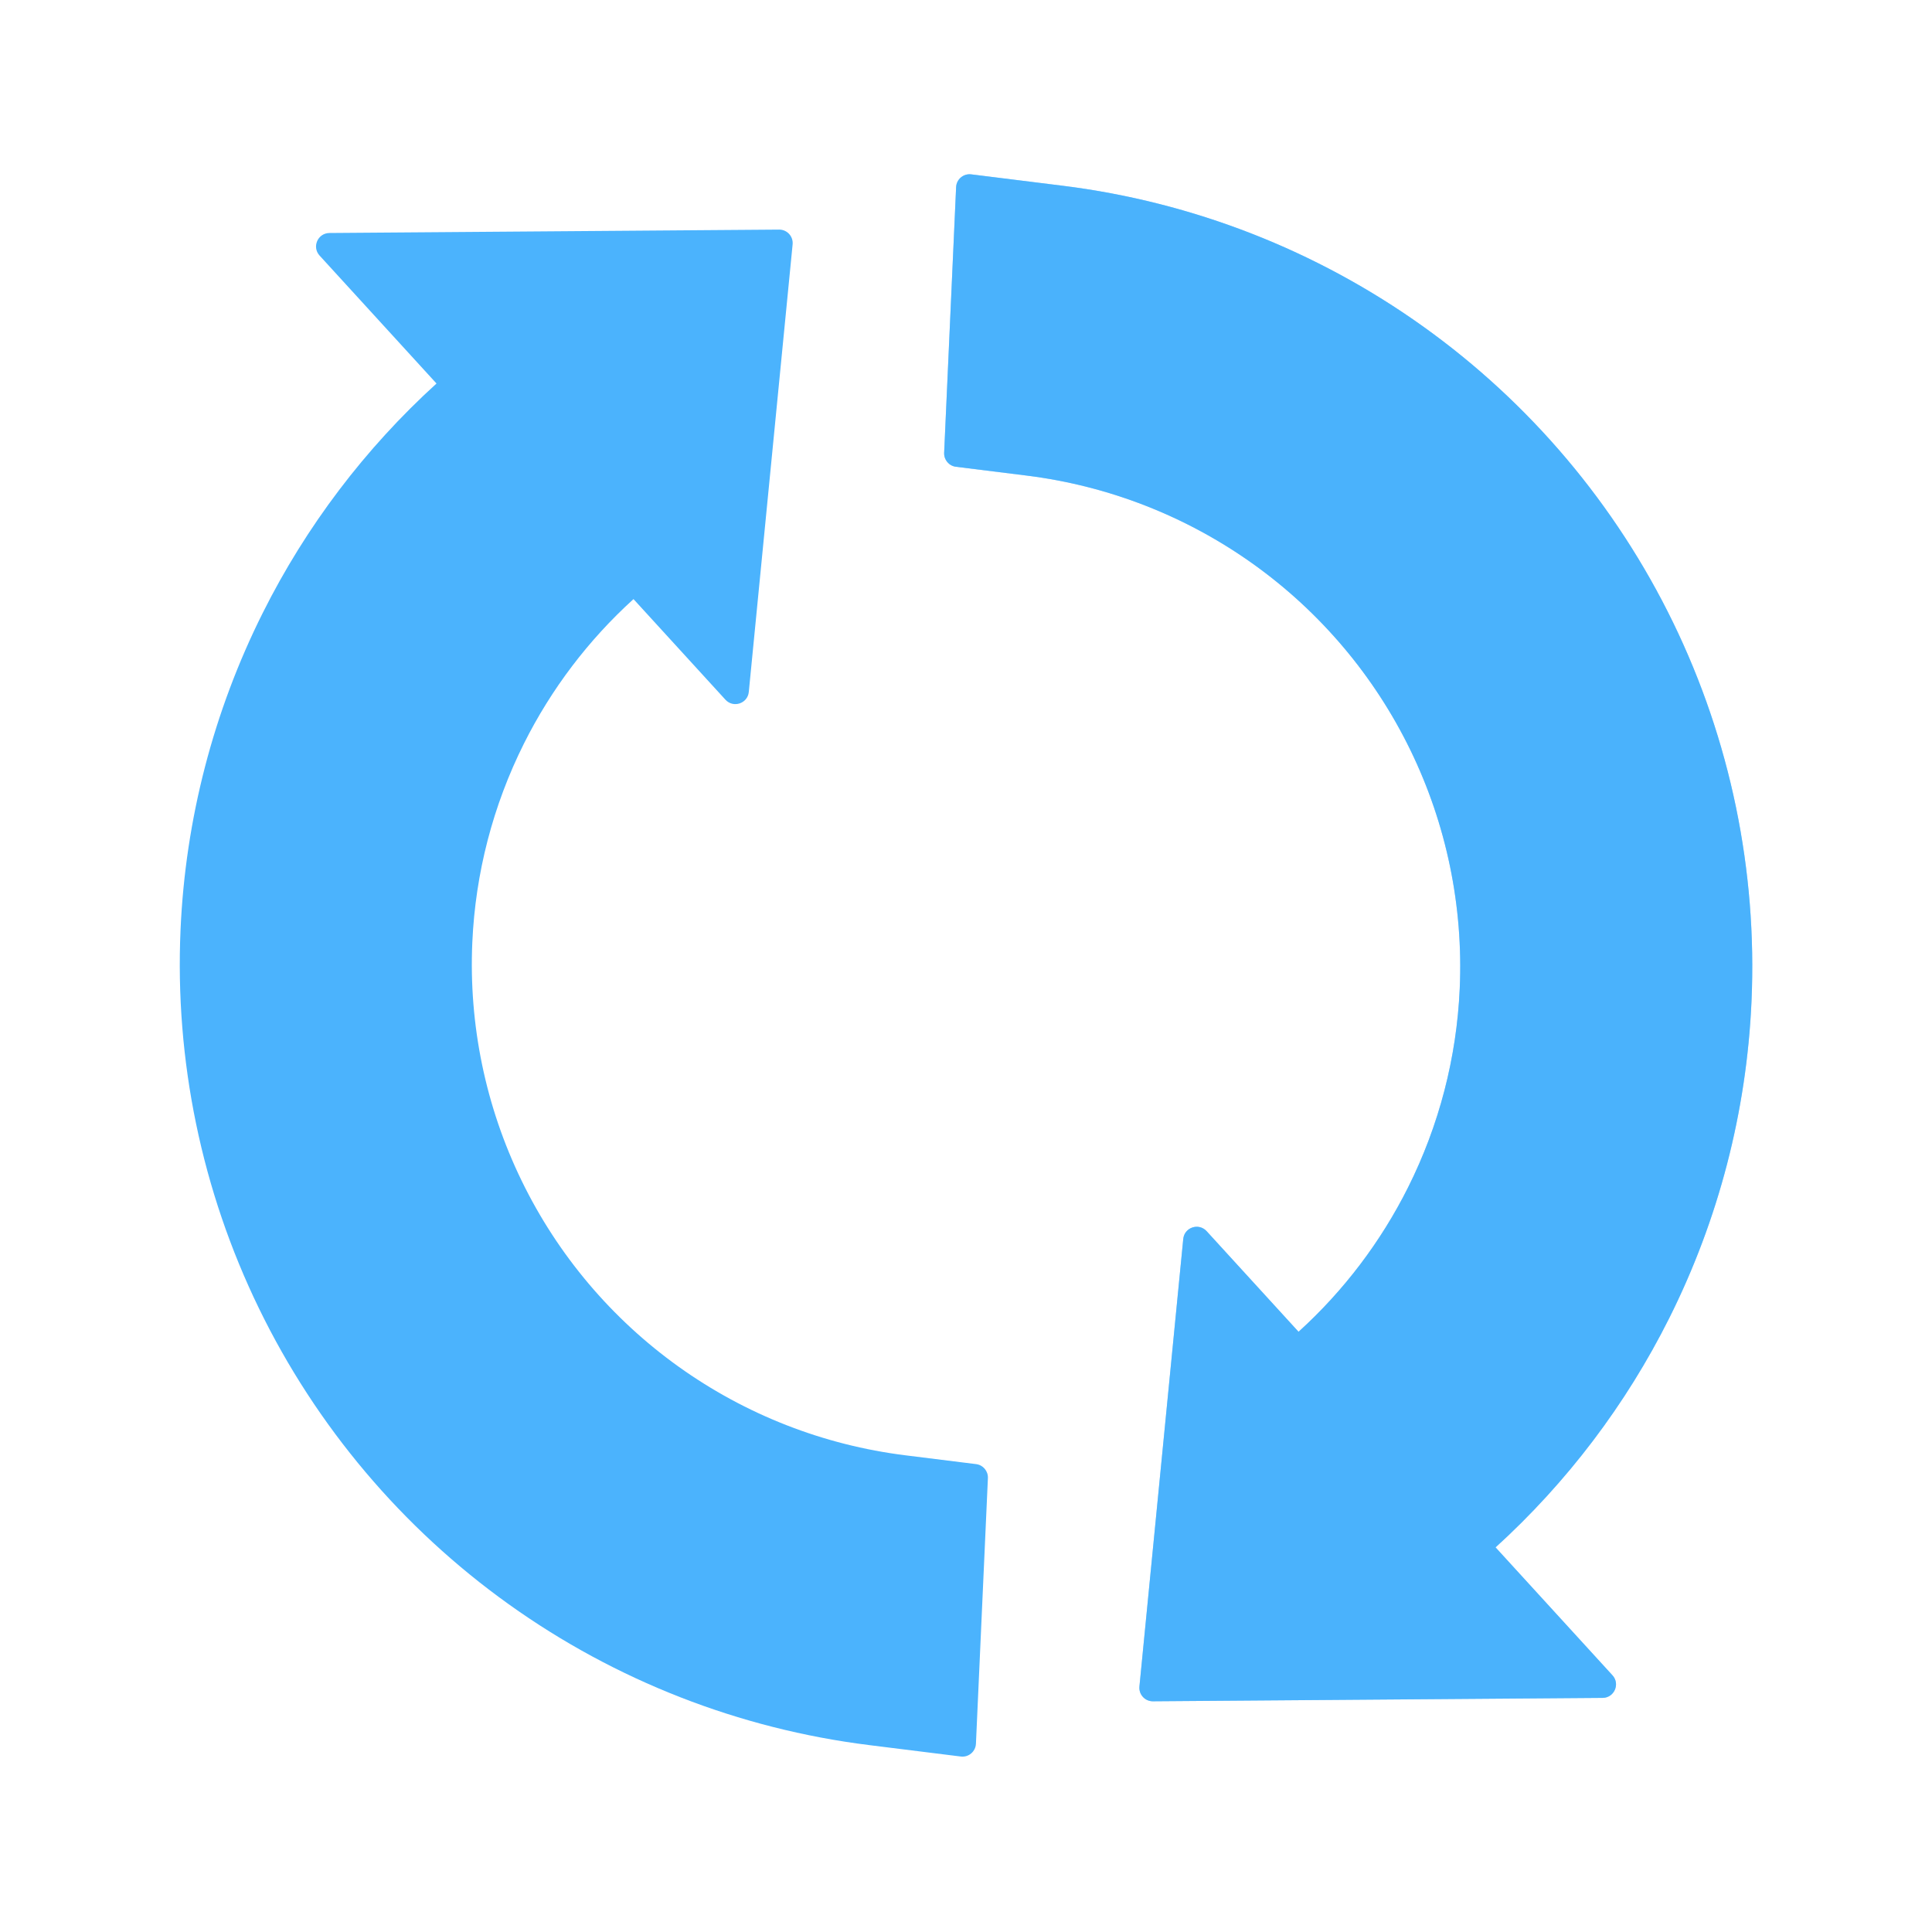
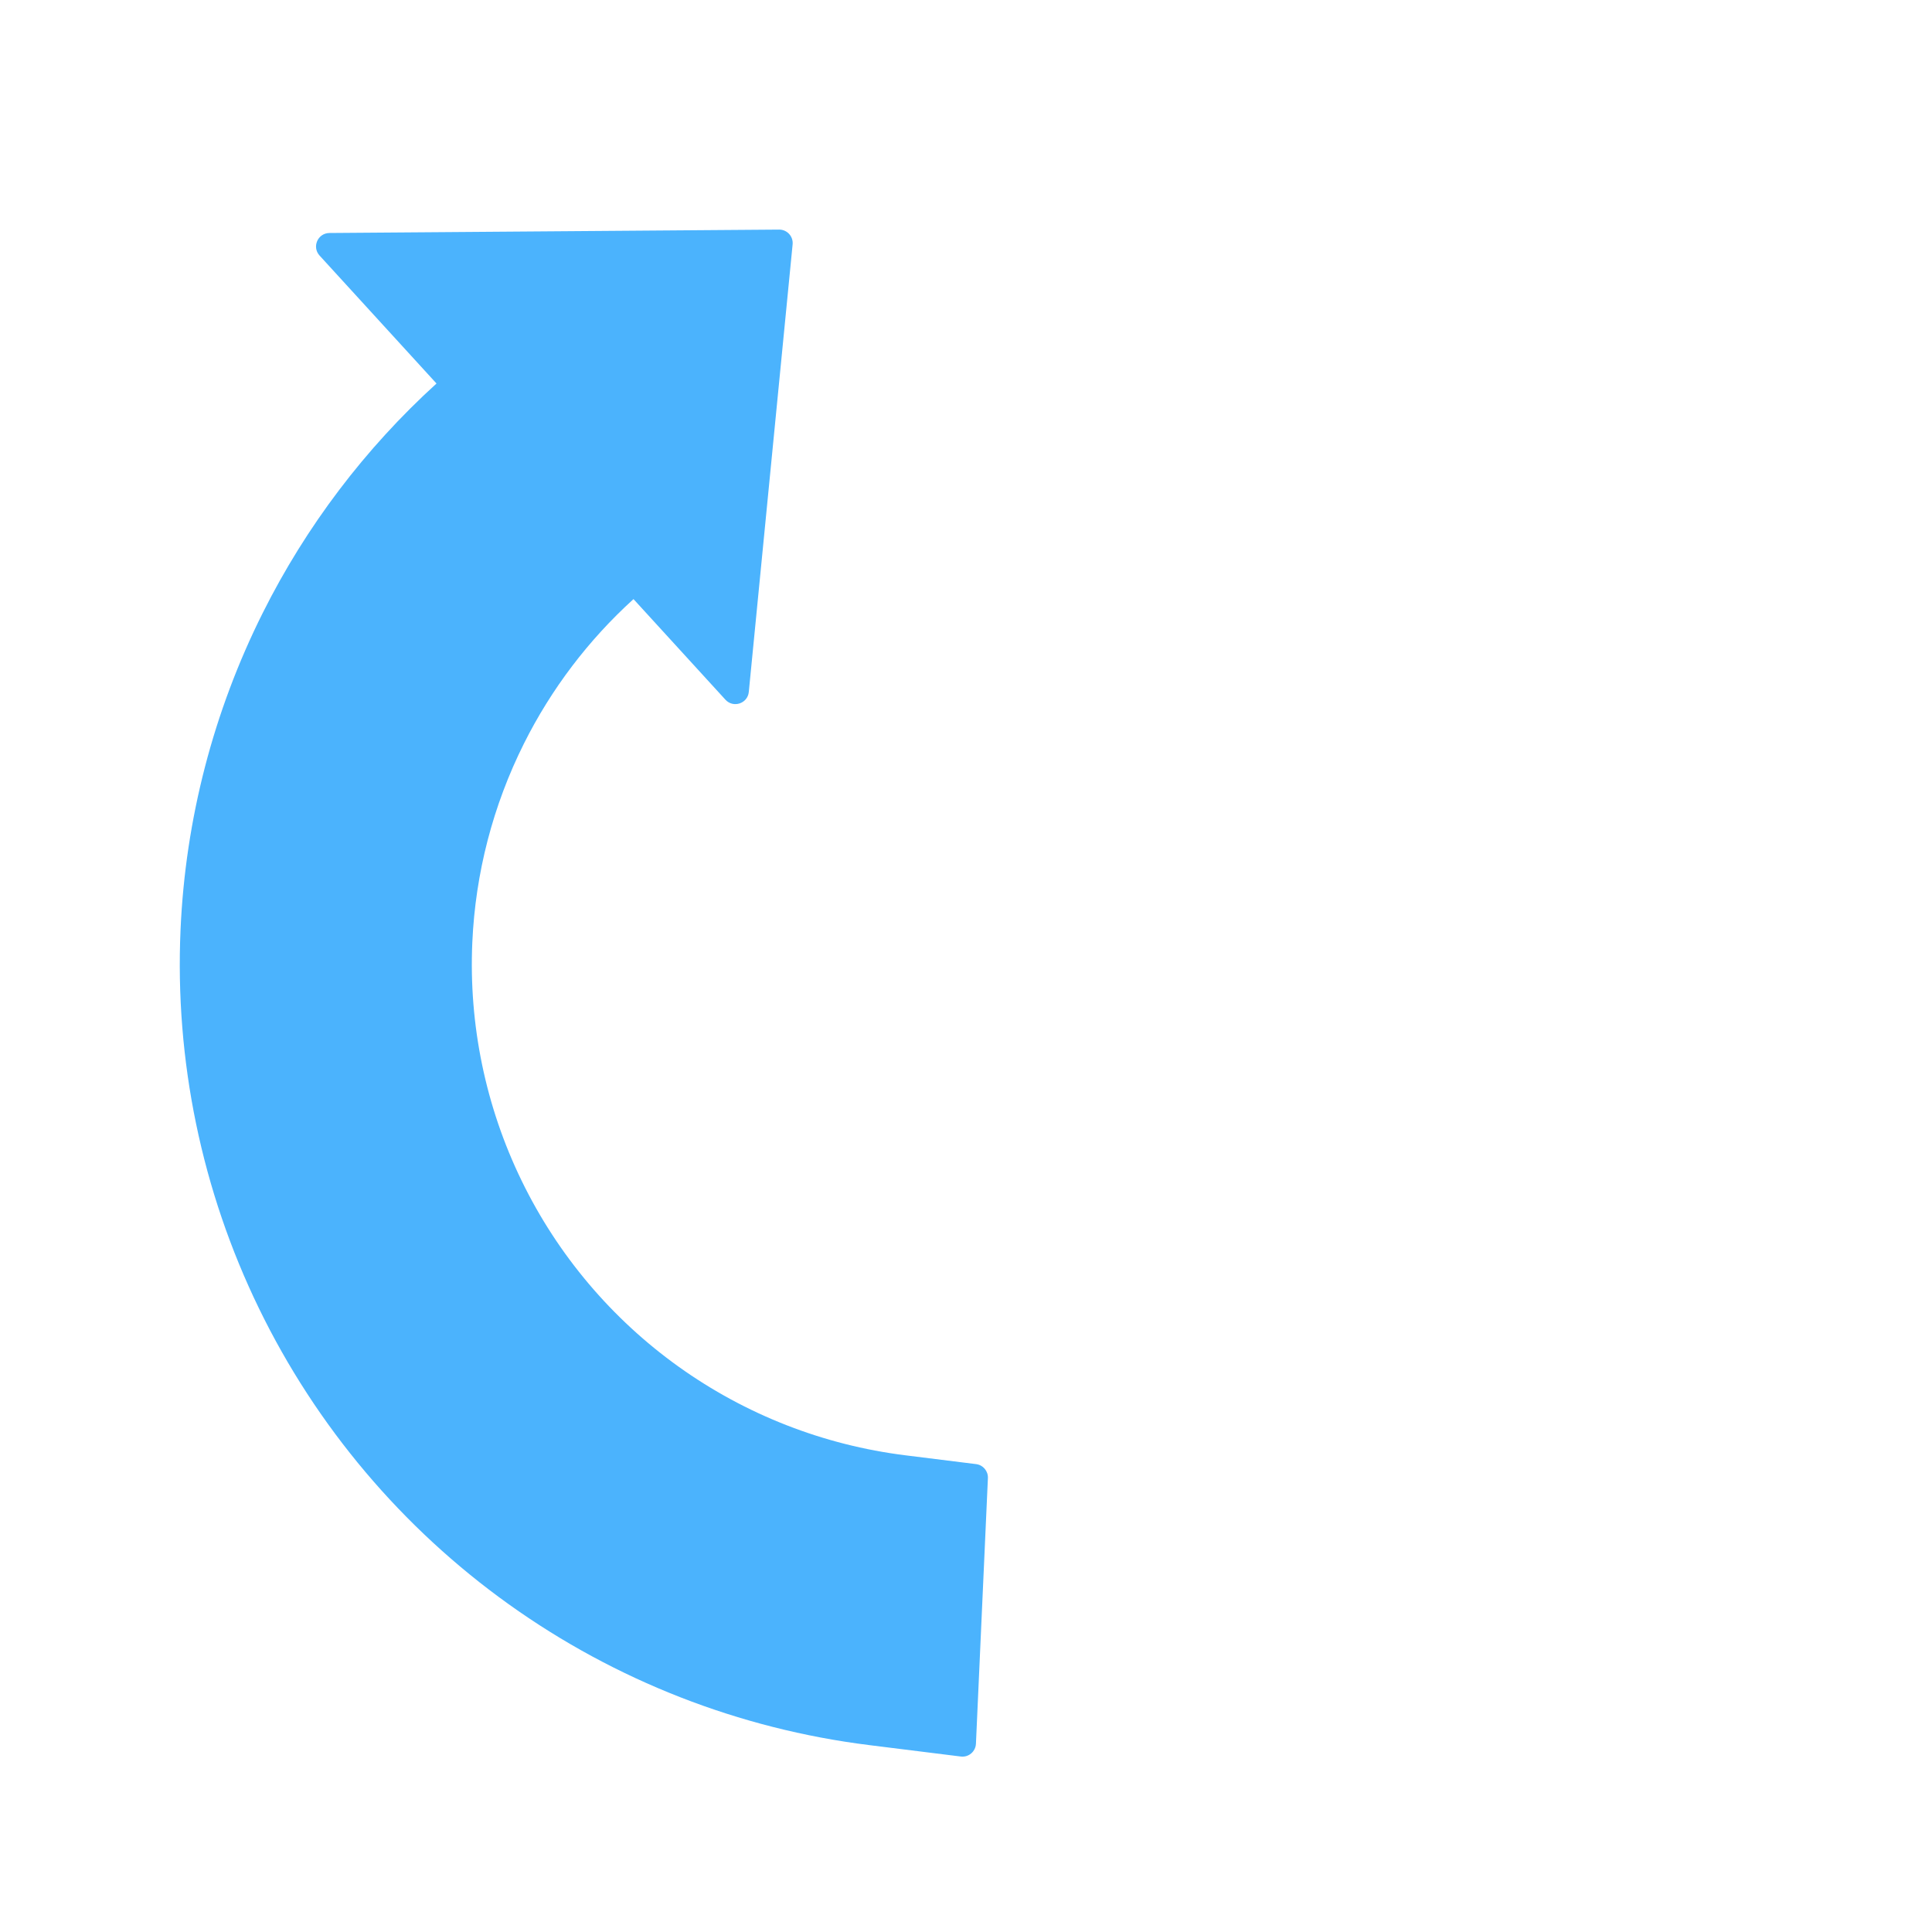
<svg xmlns="http://www.w3.org/2000/svg" viewBox="0 0 430 430" width="430" height="430" preserveAspectRatio="xMidYMid meet" style="width: 100%; height: 100%; transform: translate3d(0px, 0px, 0px); content-visibility: visible;">
  <defs>
    <clipPath id="__lottie_element_59">
      <rect width="430" height="430" x="0" y="0" />
    </clipPath>
    <clipPath id="__lottie_element_61">
      <path d="M0,0 L430,0 L430,430 L0,430z" />
    </clipPath>
  </defs>
  <g clip-path="url(#__lottie_element_59)">
    <g clip-path="url(#__lottie_element_61)" transform="matrix(1,0,0,1,0,0)" opacity="1" style="display: block;">
      <g transform="matrix(0.045,-0.999,0.999,0.045,297.745,211.49)" opacity="1" style="display: block;">
        <g opacity="1" transform="matrix(1,0,0,1,0,0)">
-           <path class="primary" fill="rgb(75,179,253)" fill-opacity="1" d=" M103.669,-89.737 C103.669,-89.737 102.418,-73.92 102.418,-73.92 C100.972,-55.638 94.983,-38.007 84.994,-22.628 C75.005,-7.249 61.332,5.392 45.217,14.146 C29.103,22.9 11.057,27.491 -7.282,27.5 C-7.282,27.5 -7.292,27.5 -7.292,27.5 C-22.701,27.513 -37.941,24.279 -52.017,18.01 C-64.422,12.485 -75.679,4.713 -85.226,-4.9 C-85.226,-4.9 -63.778,-26.347 -63.778,-26.347 C-61.941,-28.184 -63.148,-31.328 -65.742,-31.465 C-65.742,-31.465 -165.686,-36.725 -165.686,-36.725 C-167.465,-36.819 -168.934,-35.35 -168.84,-33.571 C-168.84,-33.571 -163.58,66.373 -163.58,66.373 C-163.443,68.967 -160.299,70.174 -158.462,68.337 C-158.462,68.337 -131.188,41.062 -131.188,41.062 C-116.018,56.297 -98.148,68.62 -78.461,77.388 C-56.045,87.371 -31.777,92.52 -7.238,92.5 C21.924,92.483 50.62,85.184 76.245,71.263 C101.873,57.341 123.618,37.237 139.505,12.778 C155.392,-11.681 164.917,-39.721 167.216,-68.796 C167.216,-68.796 168.835,-89.264 168.835,-89.264 C168.973,-91.009 167.594,-92.5 165.844,-92.5 C165.844,-92.5 106.66,-92.5 106.66,-92.5 C105.095,-92.5 103.792,-91.297 103.669,-89.737z" />
-           <path class="primary" fill="rgb(75,179,253)" fill-opacity="0.5" d=" M103.669,-89.737 C103.669,-89.737 102.418,-73.92 102.418,-73.92 C100.972,-55.638 94.983,-38.007 84.994,-22.628 C75.005,-7.249 61.332,5.392 45.217,14.146 C29.103,22.9 11.057,27.491 -7.282,27.5 C-7.282,27.5 -7.292,27.5 -7.292,27.5 C-22.701,27.513 -37.941,24.279 -52.017,18.01 C-64.422,12.485 -75.679,4.713 -85.226,-4.9 C-85.226,-4.9 -63.778,-26.347 -63.778,-26.347 C-61.941,-28.184 -63.148,-31.328 -65.742,-31.465 C-65.742,-31.465 -165.686,-36.725 -165.686,-36.725 C-167.465,-36.819 -168.934,-35.35 -168.84,-33.571 C-168.84,-33.571 -163.58,66.373 -163.58,66.373 C-163.443,68.967 -160.299,70.174 -158.462,68.337 C-158.462,68.337 -131.188,41.062 -131.188,41.062 C-116.018,56.297 -98.148,68.62 -78.461,77.388 C-56.045,87.371 -31.777,92.52 -7.238,92.5 C21.924,92.483 50.62,85.184 76.245,71.263 C101.873,57.341 123.618,37.237 139.505,12.778 C155.392,-11.681 164.917,-39.721 167.216,-68.796 C167.216,-68.796 168.835,-89.264 168.835,-89.264 C168.973,-91.009 167.594,-92.5 165.844,-92.5 C165.844,-92.5 106.66,-92.5 106.66,-92.5 C105.095,-92.5 103.792,-91.297 103.669,-89.737z" style="mix-blend-mode: multiply;" />
-         </g>
+           </g>
      </g>
      <g transform="matrix(0.045,-0.999,0.999,0.045,132.267,218.261)" opacity="1" style="display: block;">
        <g opacity="1" transform="matrix(1,0,0,1,0,0)">
          <path class="primary" fill="rgb(75,179,253)" fill-opacity="1" d=" M-103.669,89.737 C-103.669,89.737 -102.418,73.92 -102.418,73.92 C-100.972,55.638 -94.983,38.007 -84.994,22.628 C-75.005,7.249 -61.332,-5.392 -45.217,-14.146 C-29.103,-22.9 -11.057,-27.491 7.282,-27.5 C7.282,-27.5 7.292,-27.5 7.292,-27.5 C22.701,-27.513 37.941,-24.279 52.017,-18.01 C64.422,-12.485 75.679,-4.713 85.226,4.9 C85.226,4.9 63.778,26.347 63.778,26.347 C61.941,28.184 63.148,31.329 65.742,31.465 C65.742,31.465 165.686,36.725 165.686,36.725 C167.465,36.819 168.934,35.35 168.84,33.571 C168.84,33.571 163.58,-66.373 163.58,-66.373 C163.443,-68.967 160.299,-70.174 158.462,-68.337 C158.462,-68.337 131.188,-41.062 131.188,-41.062 C116.018,-56.297 98.148,-68.62 78.461,-77.388 C56.045,-87.371 31.777,-92.52 7.238,-92.5 C-21.924,-92.483 -50.62,-85.184 -76.245,-71.263 C-101.873,-57.341 -123.618,-37.237 -139.505,-12.778 C-155.392,11.681 -164.917,39.721 -167.216,68.796 C-167.216,68.796 -168.835,89.264 -168.835,89.264 C-168.973,91.009 -167.594,92.5 -165.844,92.5 C-165.844,92.5 -106.66,92.5 -106.66,92.5 C-105.095,92.5 -103.792,91.297 -103.669,89.737z" />
        </g>
      </g>
    </g>
  </g>
</svg>